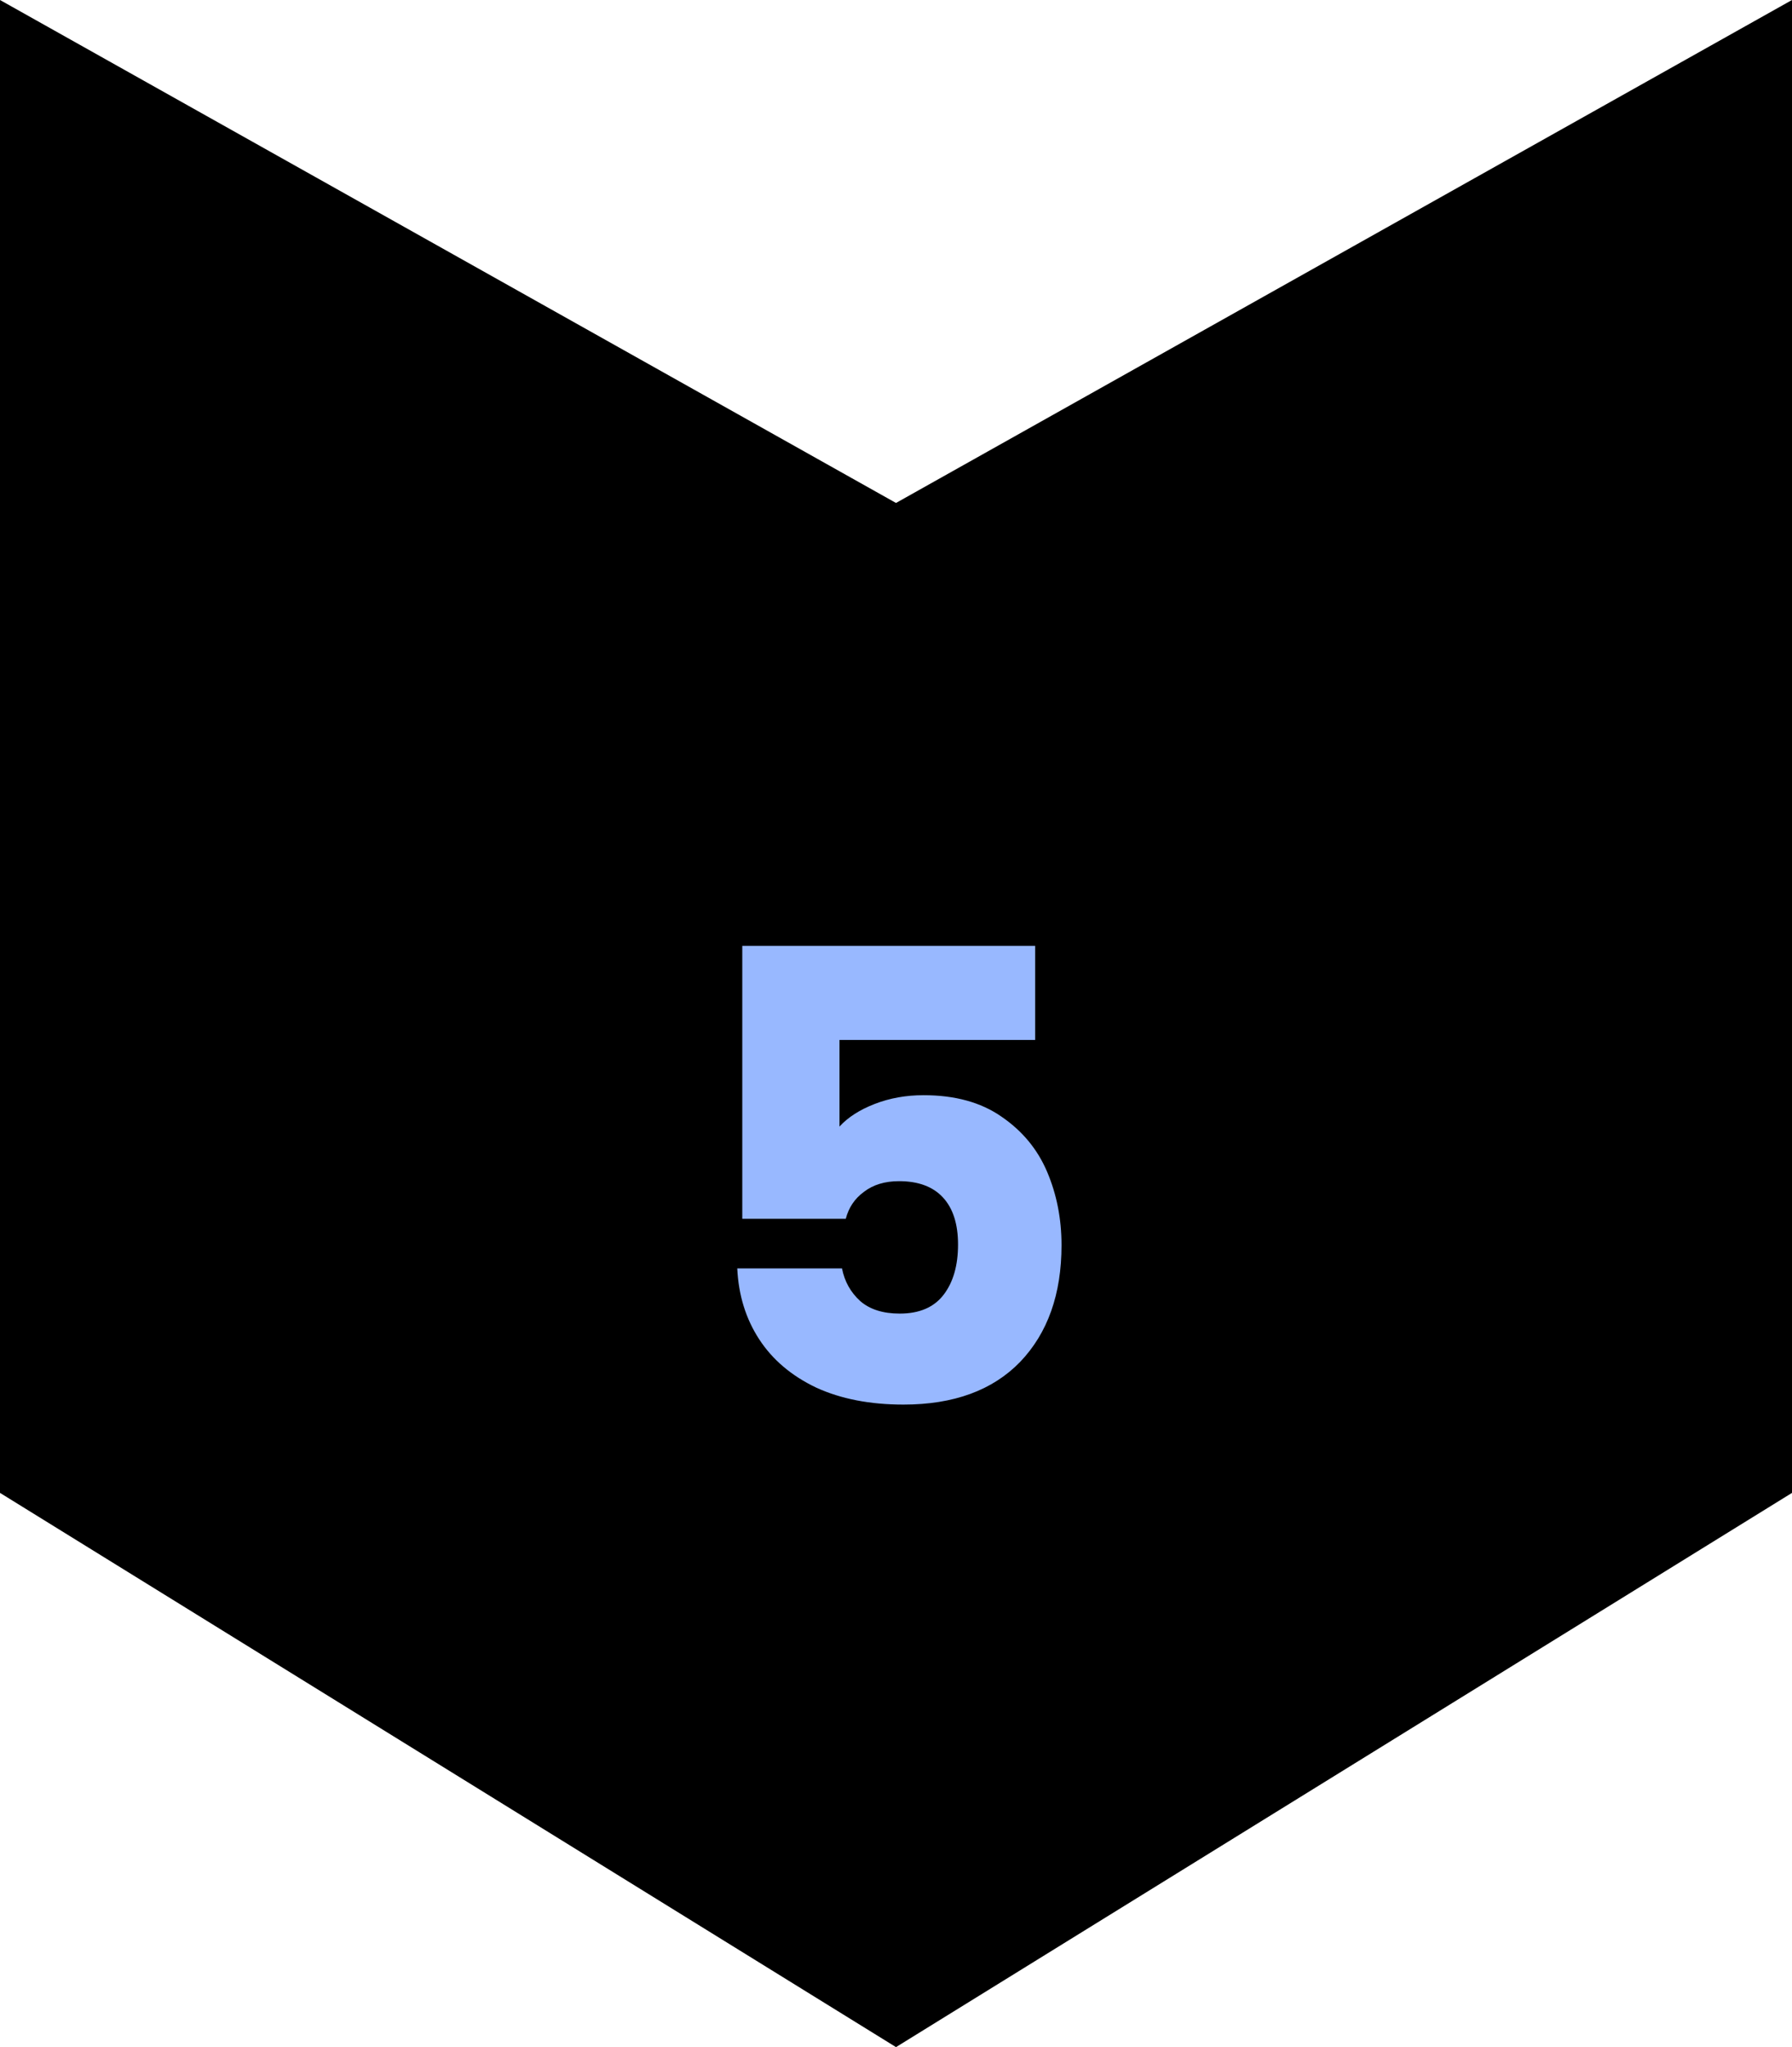
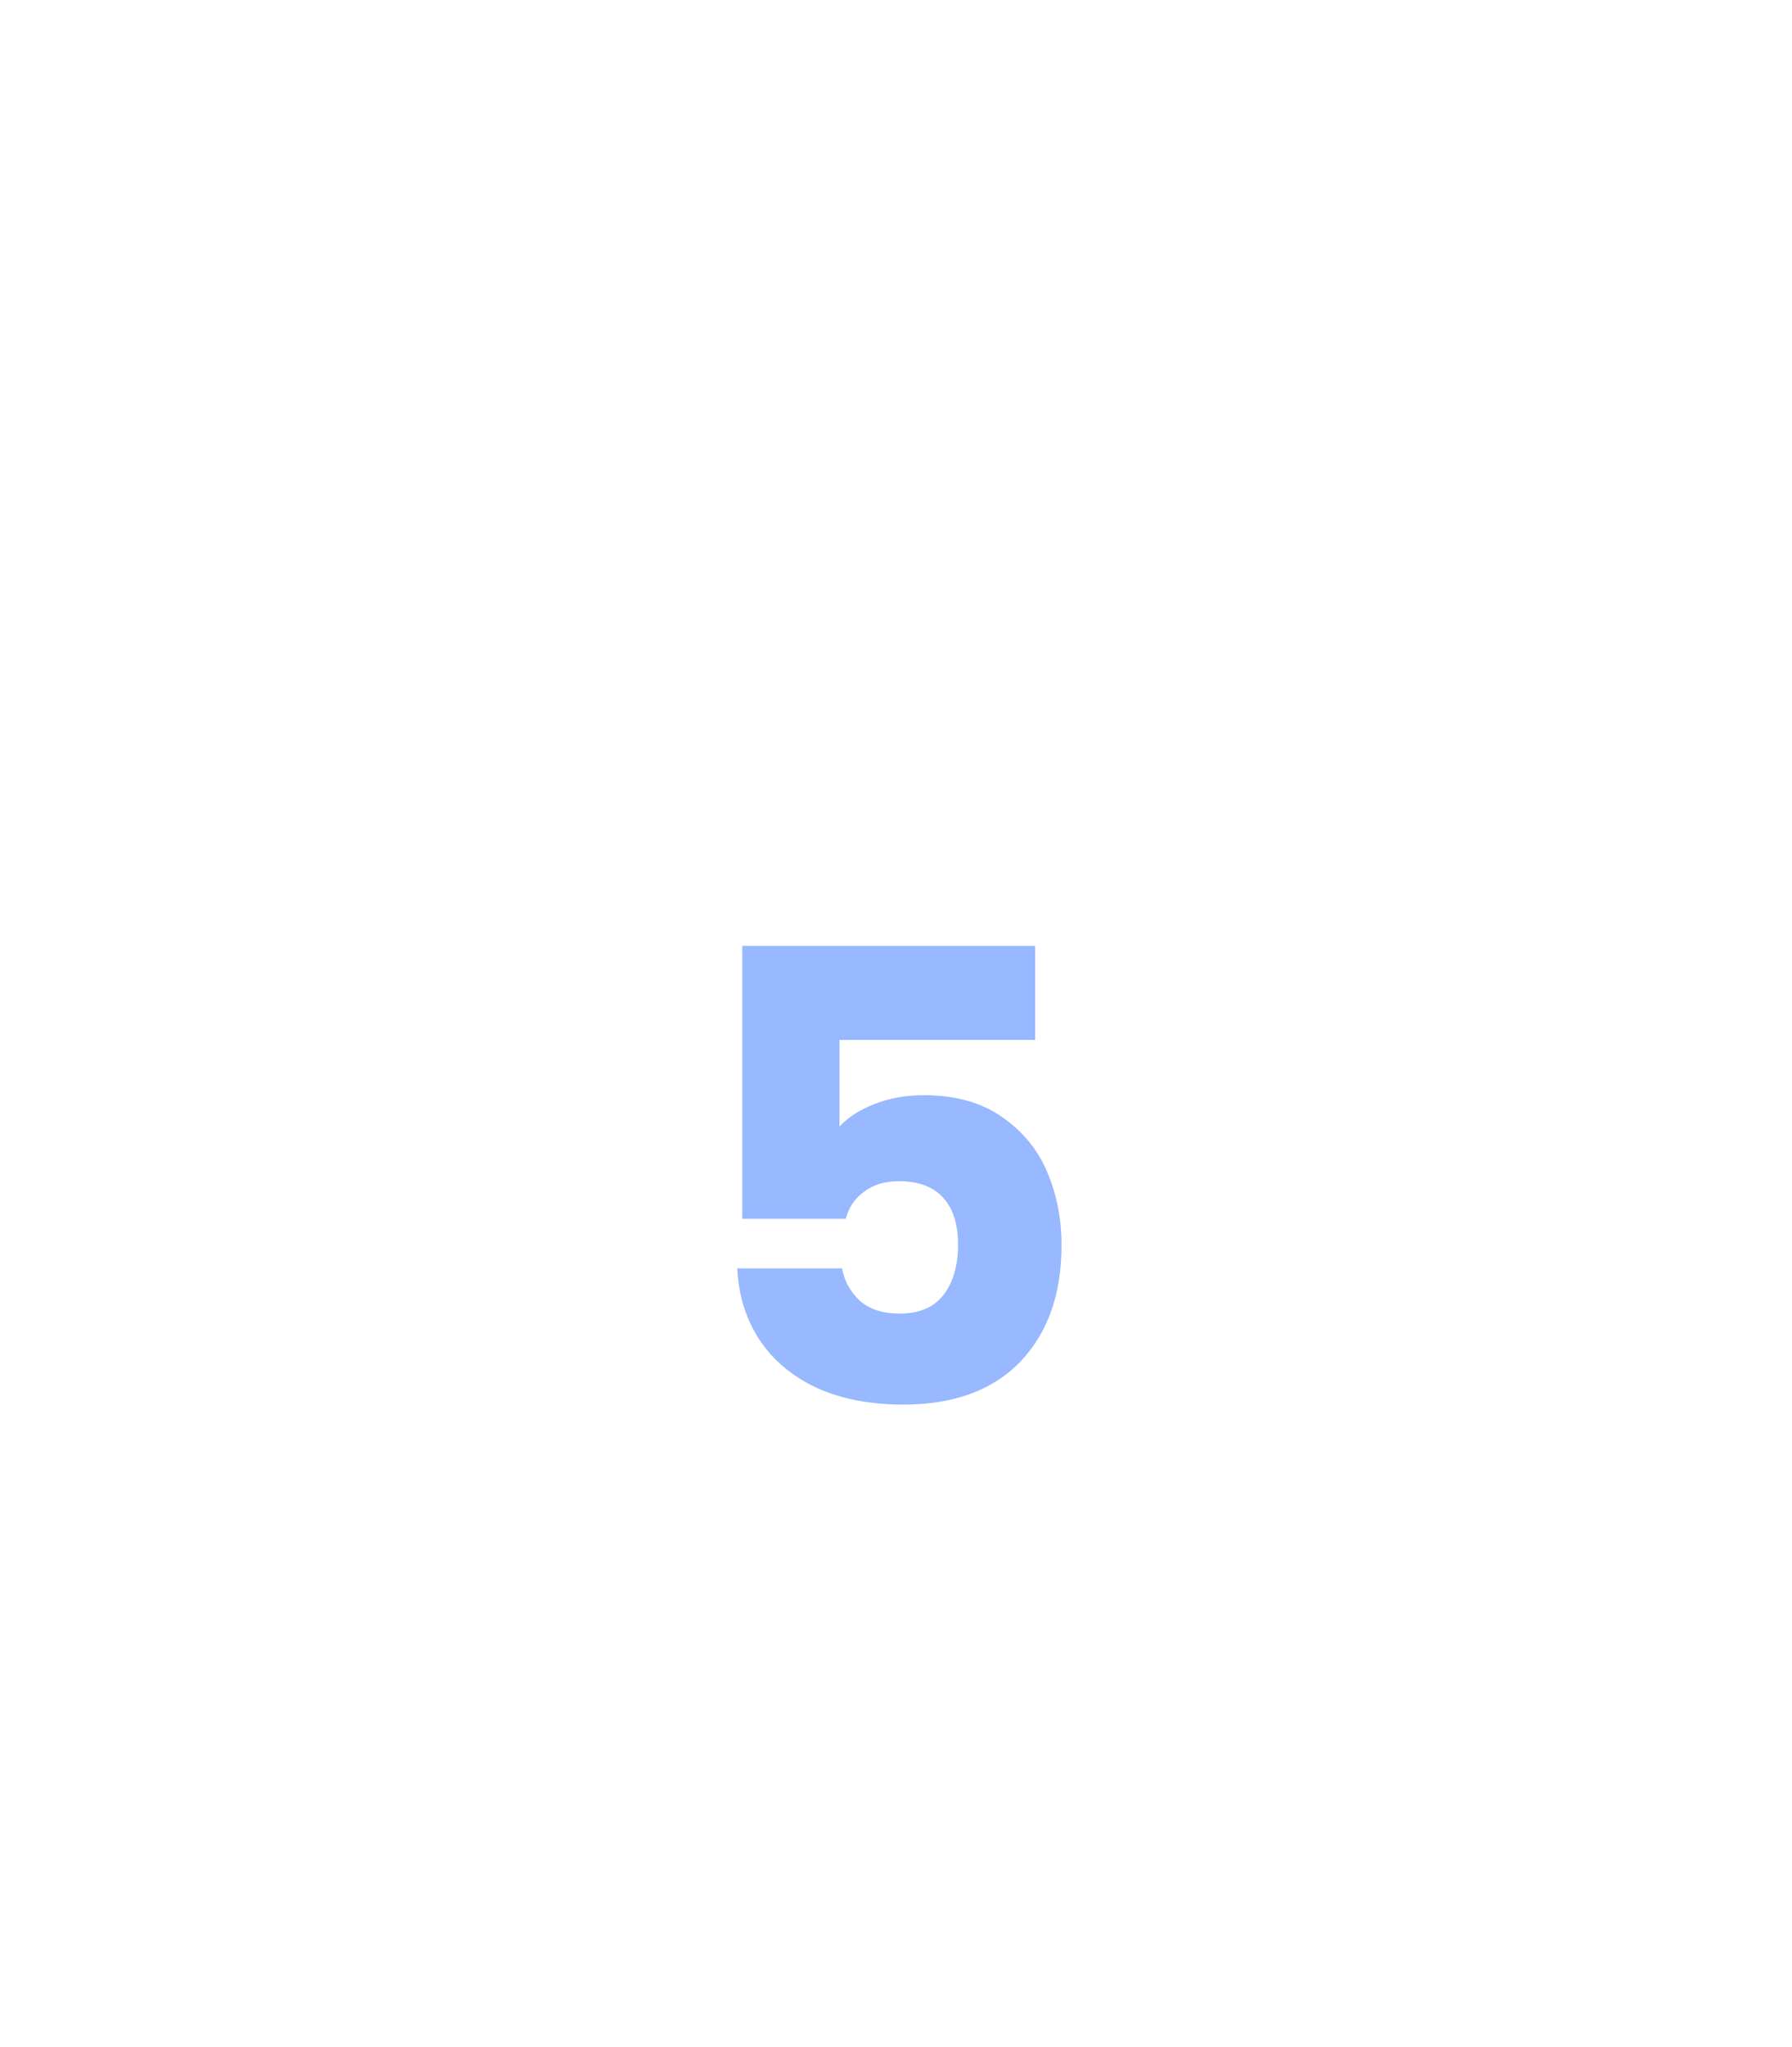
<svg xmlns="http://www.w3.org/2000/svg" width="120" height="137" viewBox="0 0 120 137" fill="none">
-   <path d="M0 0L60 33.66L120 0V99.909L60 137L0 99.909V0Z" fill="black" />
  <path d="M69.32 69.598H56.216V75.394C56.776 74.778 57.56 74.274 58.568 73.882C59.576 73.49 60.668 73.294 61.844 73.294C63.944 73.294 65.68 73.77 67.052 74.722C68.452 75.674 69.474 76.906 70.118 78.418C70.762 79.93 71.084 81.568 71.084 83.332C71.084 86.608 70.16 89.212 68.312 91.144C66.464 93.048 63.86 94 60.5 94C58.26 94 56.314 93.622 54.662 92.866C53.01 92.082 51.736 91.004 50.84 89.632C49.944 88.26 49.454 86.678 49.37 84.886H56.384C56.552 85.754 56.958 86.482 57.602 87.07C58.246 87.63 59.128 87.91 60.248 87.91C61.564 87.91 62.544 87.49 63.188 86.65C63.832 85.81 64.154 84.69 64.154 83.29C64.154 81.918 63.818 80.868 63.146 80.14C62.474 79.412 61.494 79.048 60.206 79.048C59.254 79.048 58.47 79.286 57.854 79.762C57.238 80.21 56.832 80.812 56.636 81.568H49.706V63.298H69.32V69.598Z" fill="#98B8FF" />
</svg>